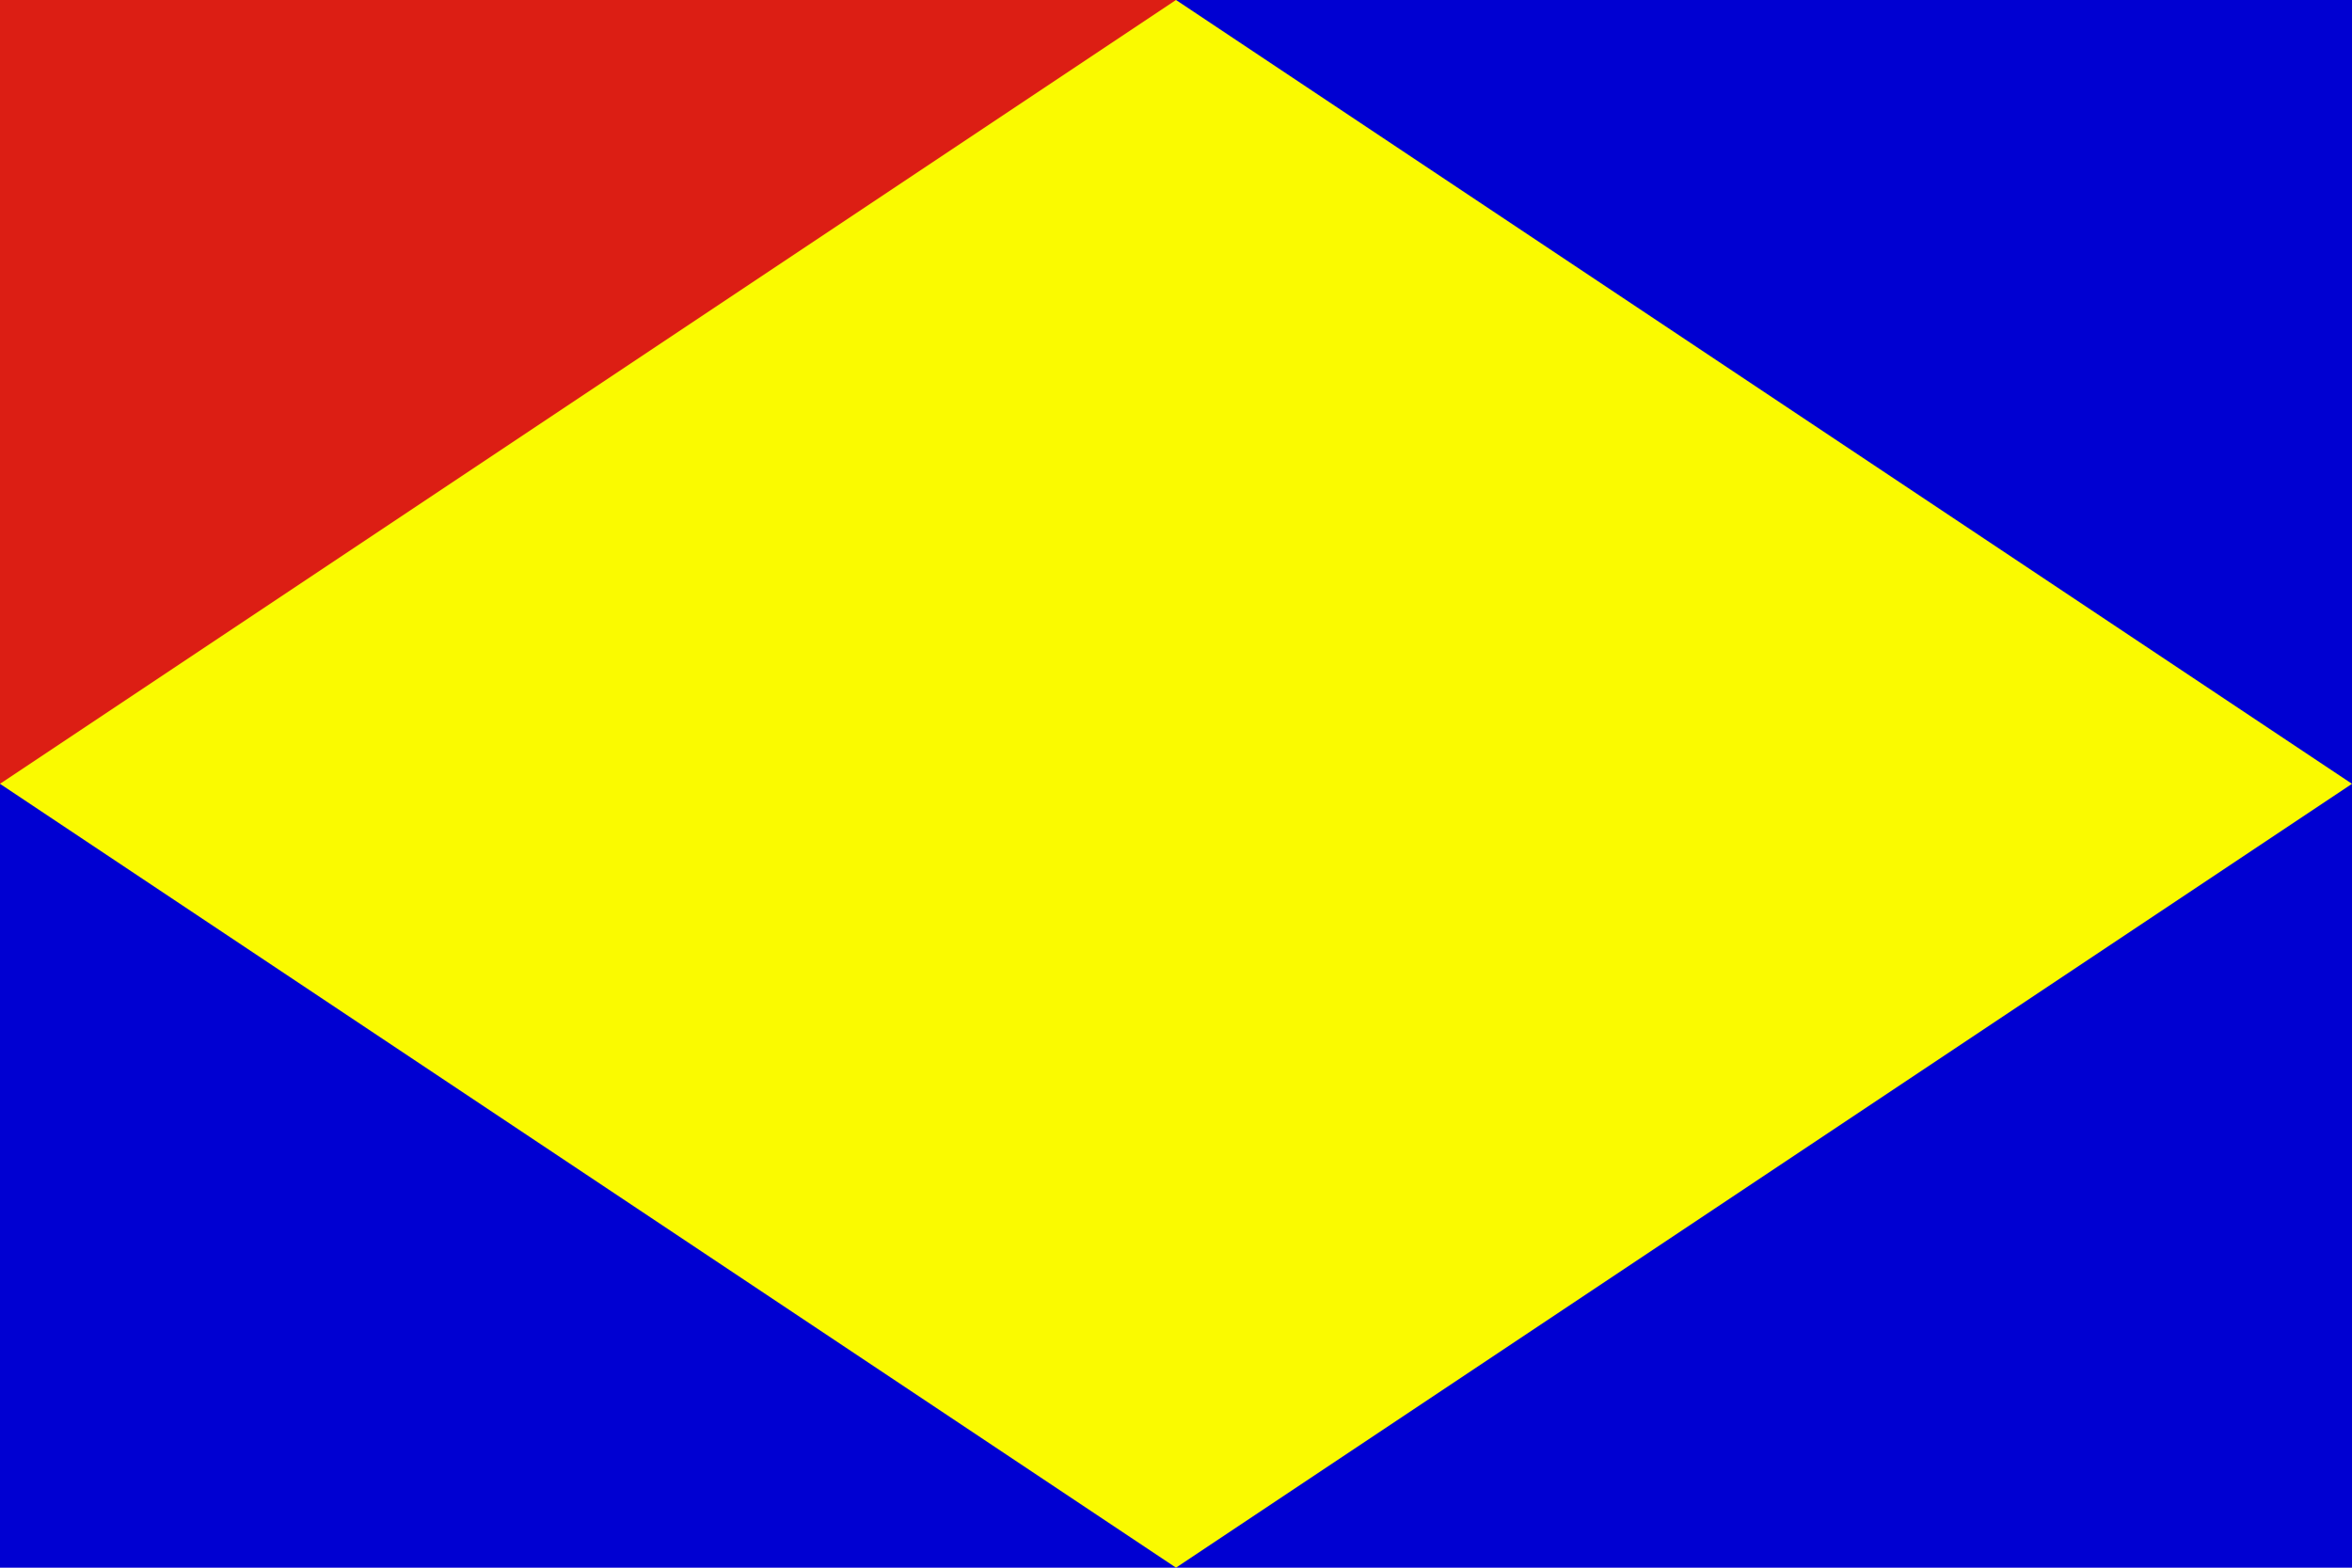
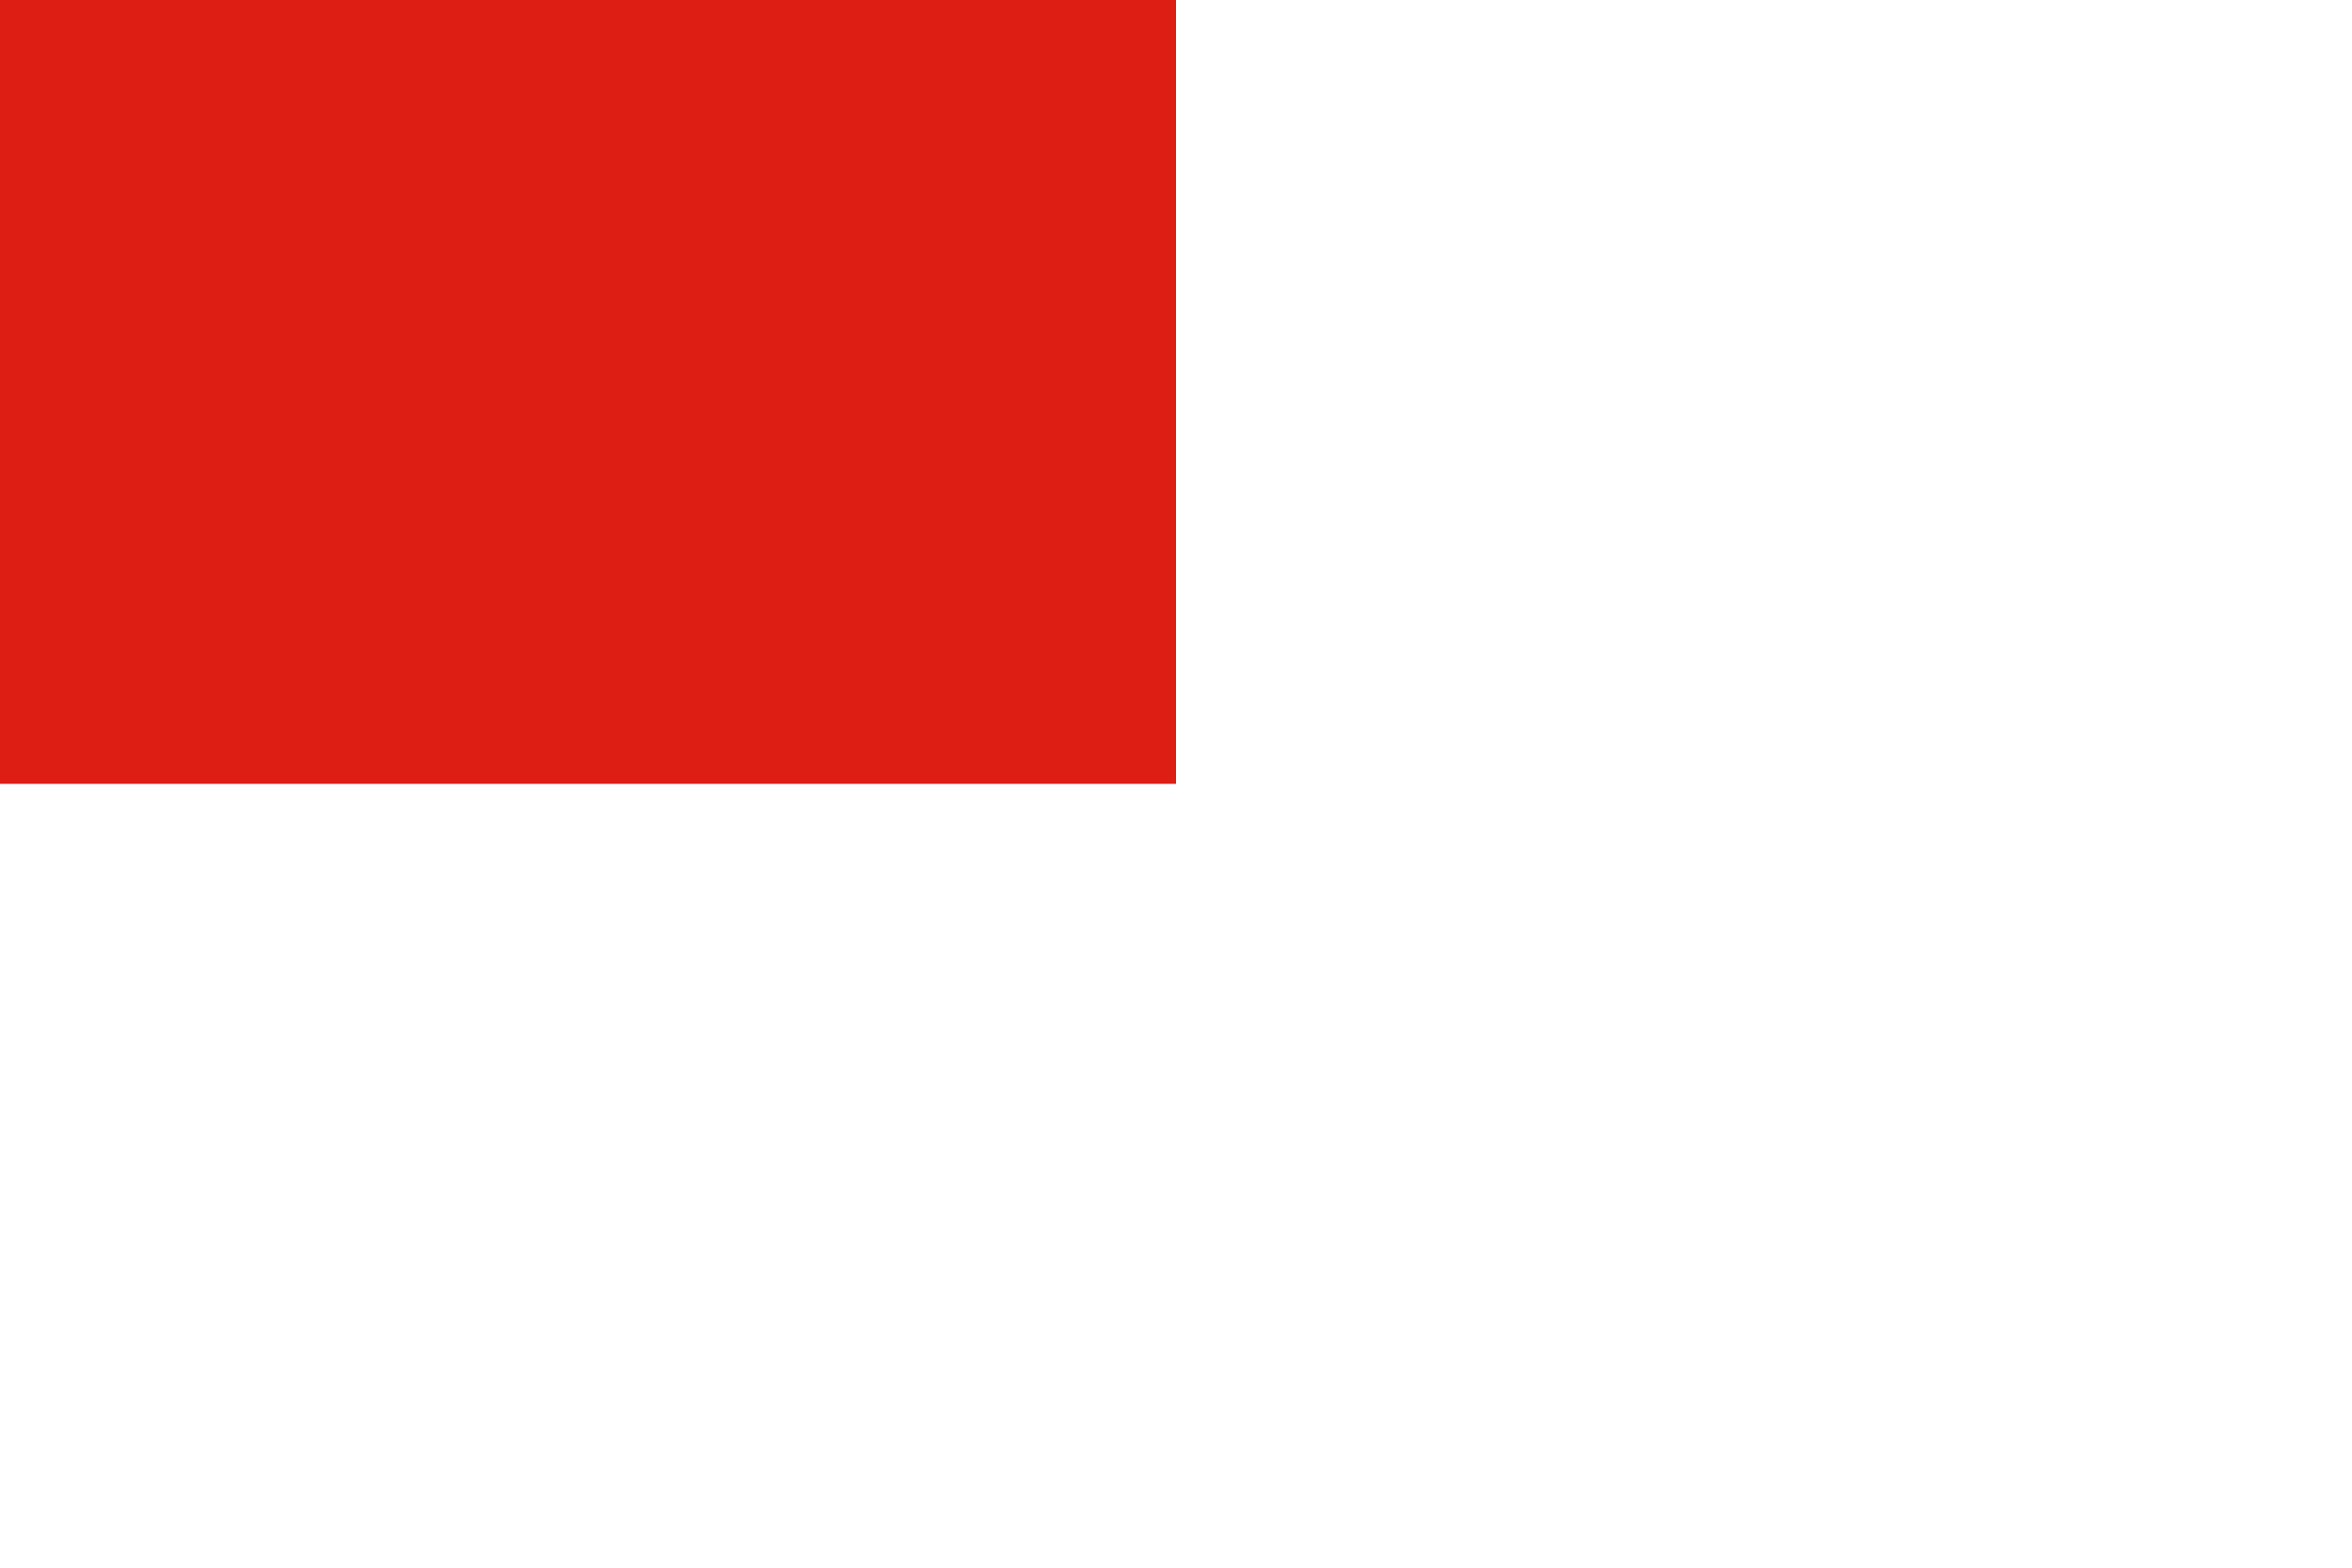
<svg xmlns="http://www.w3.org/2000/svg" width="450" height="300">
-   <rect width="450" height="300" fill="#0000d2" />
  <rect width="225" height="150" fill="#dc1e14" />
-   <path d="m 0,150 225,150 225,-150 -225,-150 z" fill="#fafa00" />
</svg>